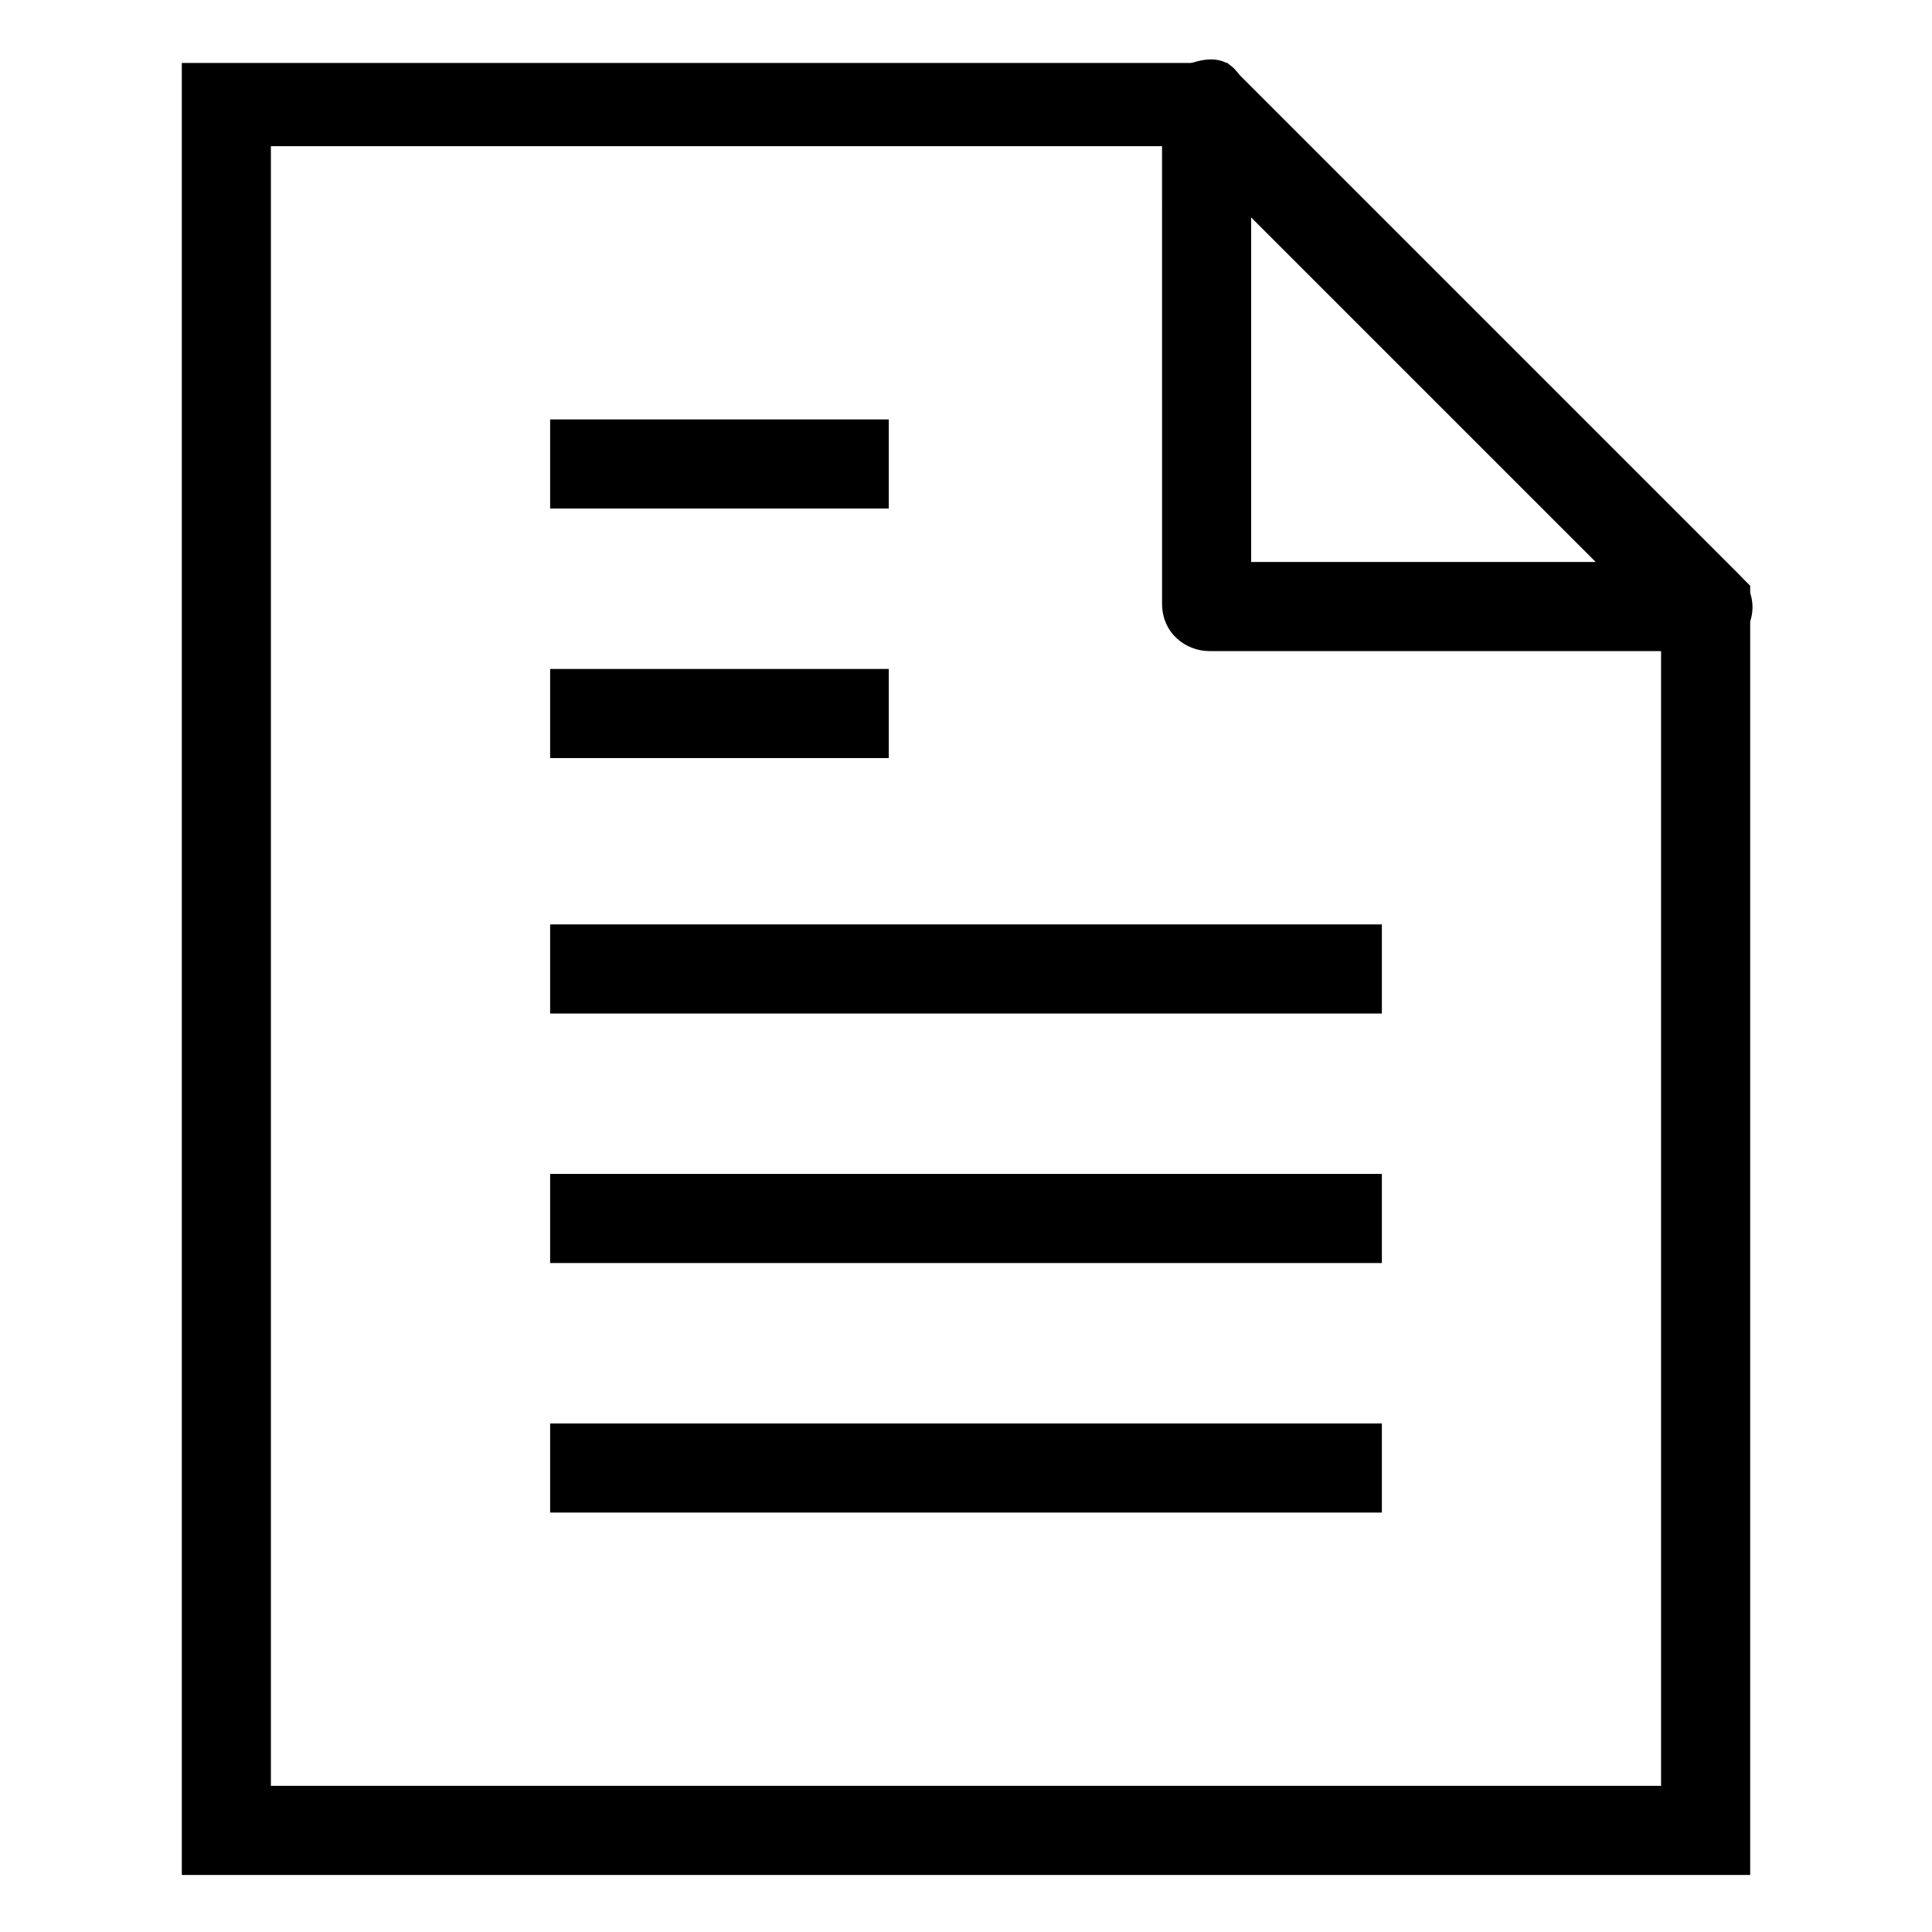
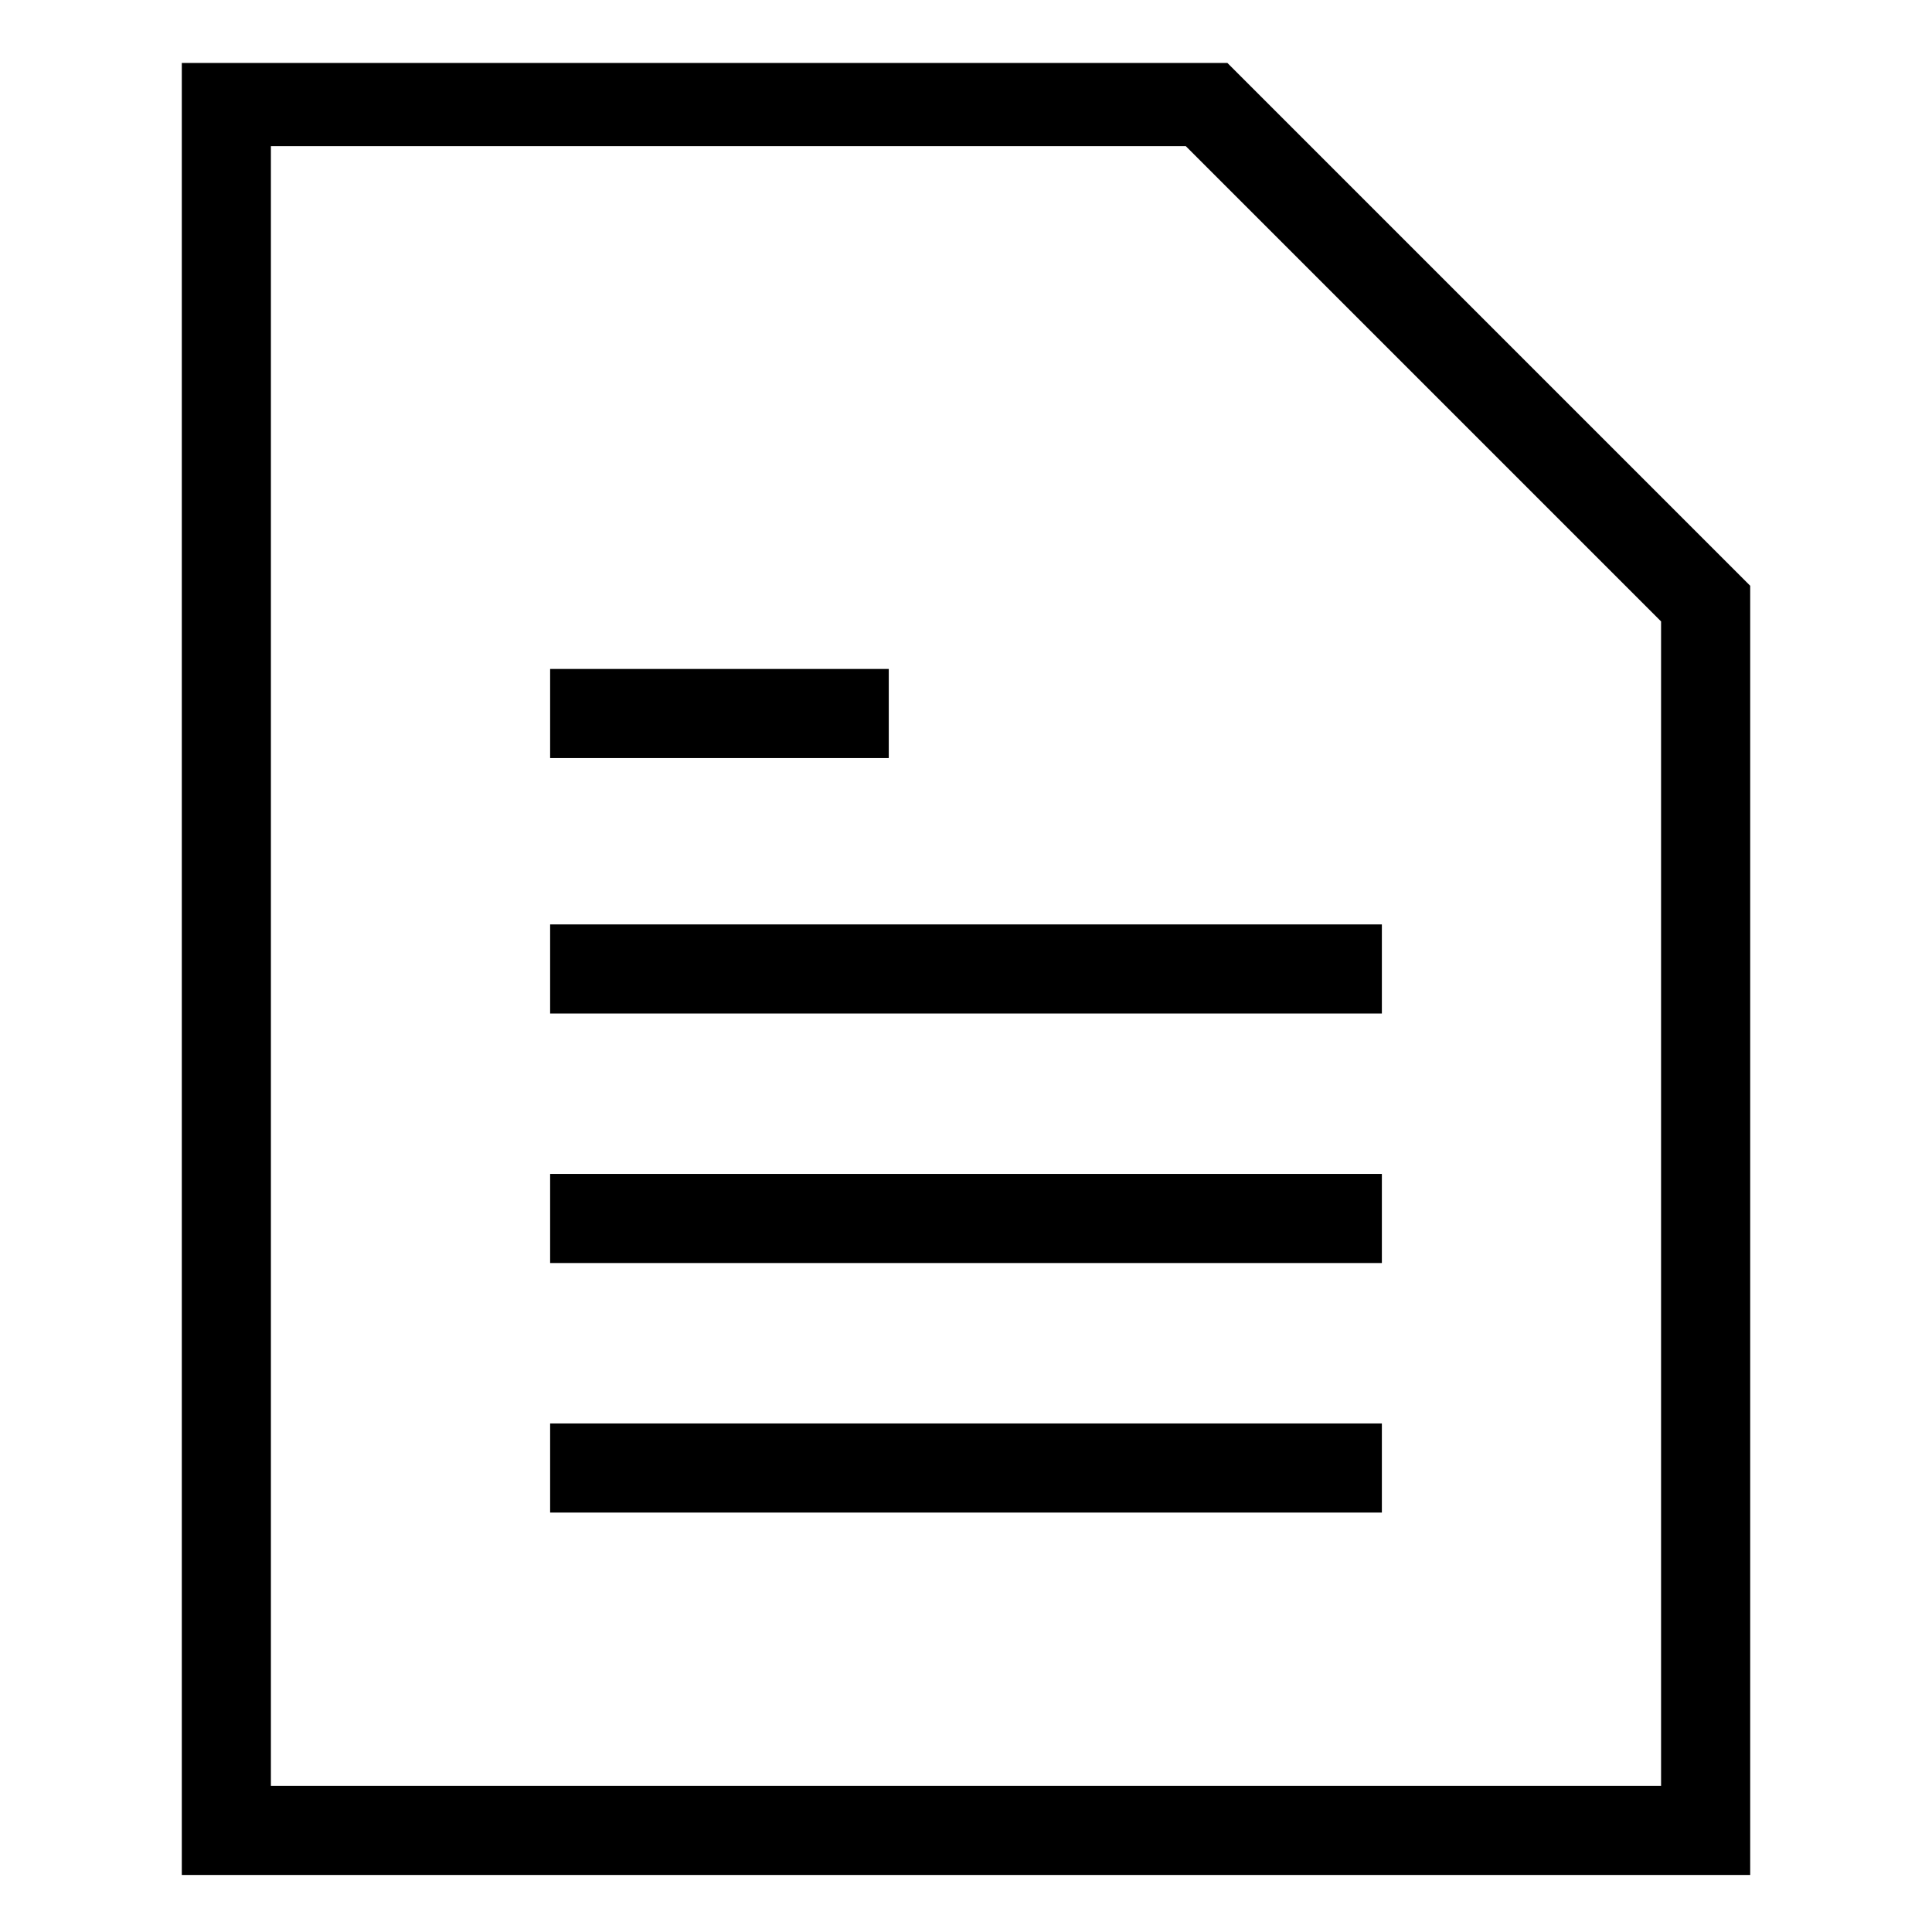
<svg xmlns="http://www.w3.org/2000/svg" fill="#000000" width="800px" height="800px" version="1.1" viewBox="144 144 512 512">
  <g>
    <path d="m607.82 640.88h-415.64v-480.2h277.09l138.55 138.55zm-392.03-23.617h368.41v-308.58l-125.95-125.95h-242.46z" />
-     <path d="m596.8 316.55h-132.25c-6.297 0-12.594-4.723-12.594-12.594l-0.004-132.25c0-4.723 3.148-9.445 7.871-11.02 4.723-1.574 9.445-1.574 12.594 3.148l132.25 132.25c3.148 3.148 4.723 7.871 3.148 12.594-3.148 4.727-6.297 7.875-11.02 7.875zm-121.23-23.617h91.316l-91.316-91.316z" />
-     <path d="m289.79 255.15h89.742v23.617h-89.742z" />
    <path d="m289.79 321.28h89.742v23.617h-89.742z" />
    <path d="m289.79 388.98h220.42v23.617h-220.42z" />
    <path d="m289.79 455.1h220.42v23.617h-220.42z" />
    <path d="m289.79 521.23h220.42v23.617h-220.42z" />
  </g>
</svg>